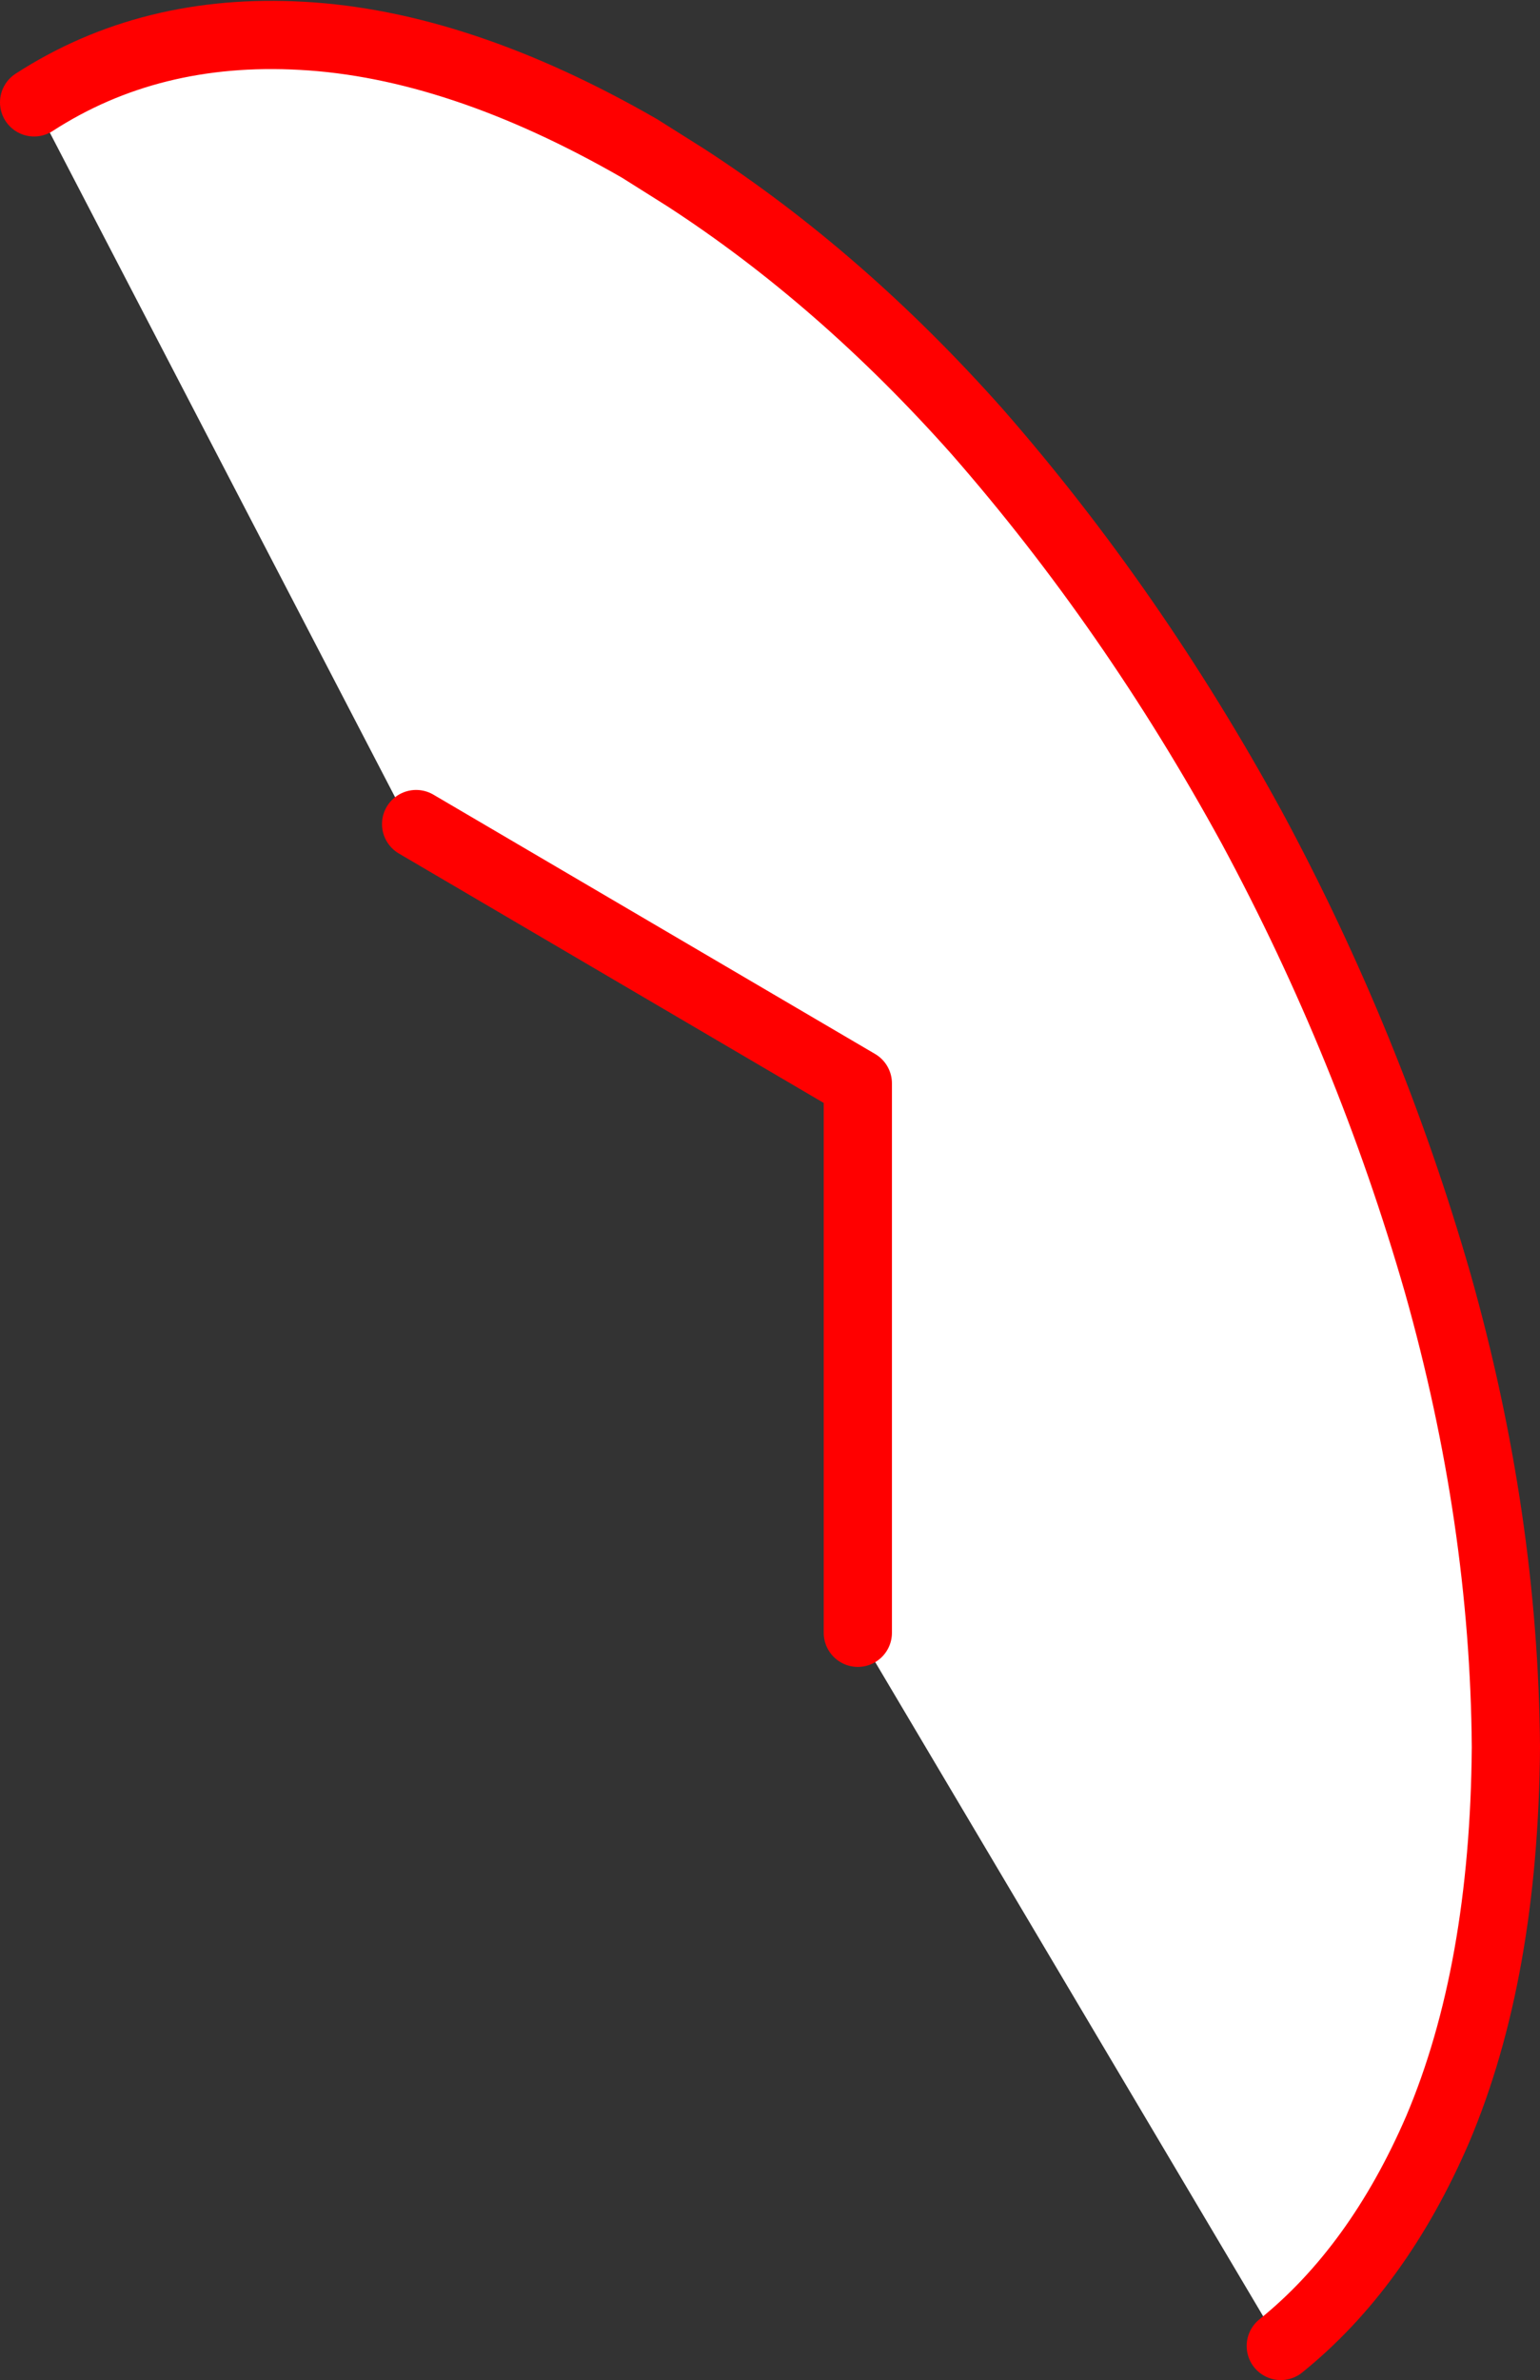
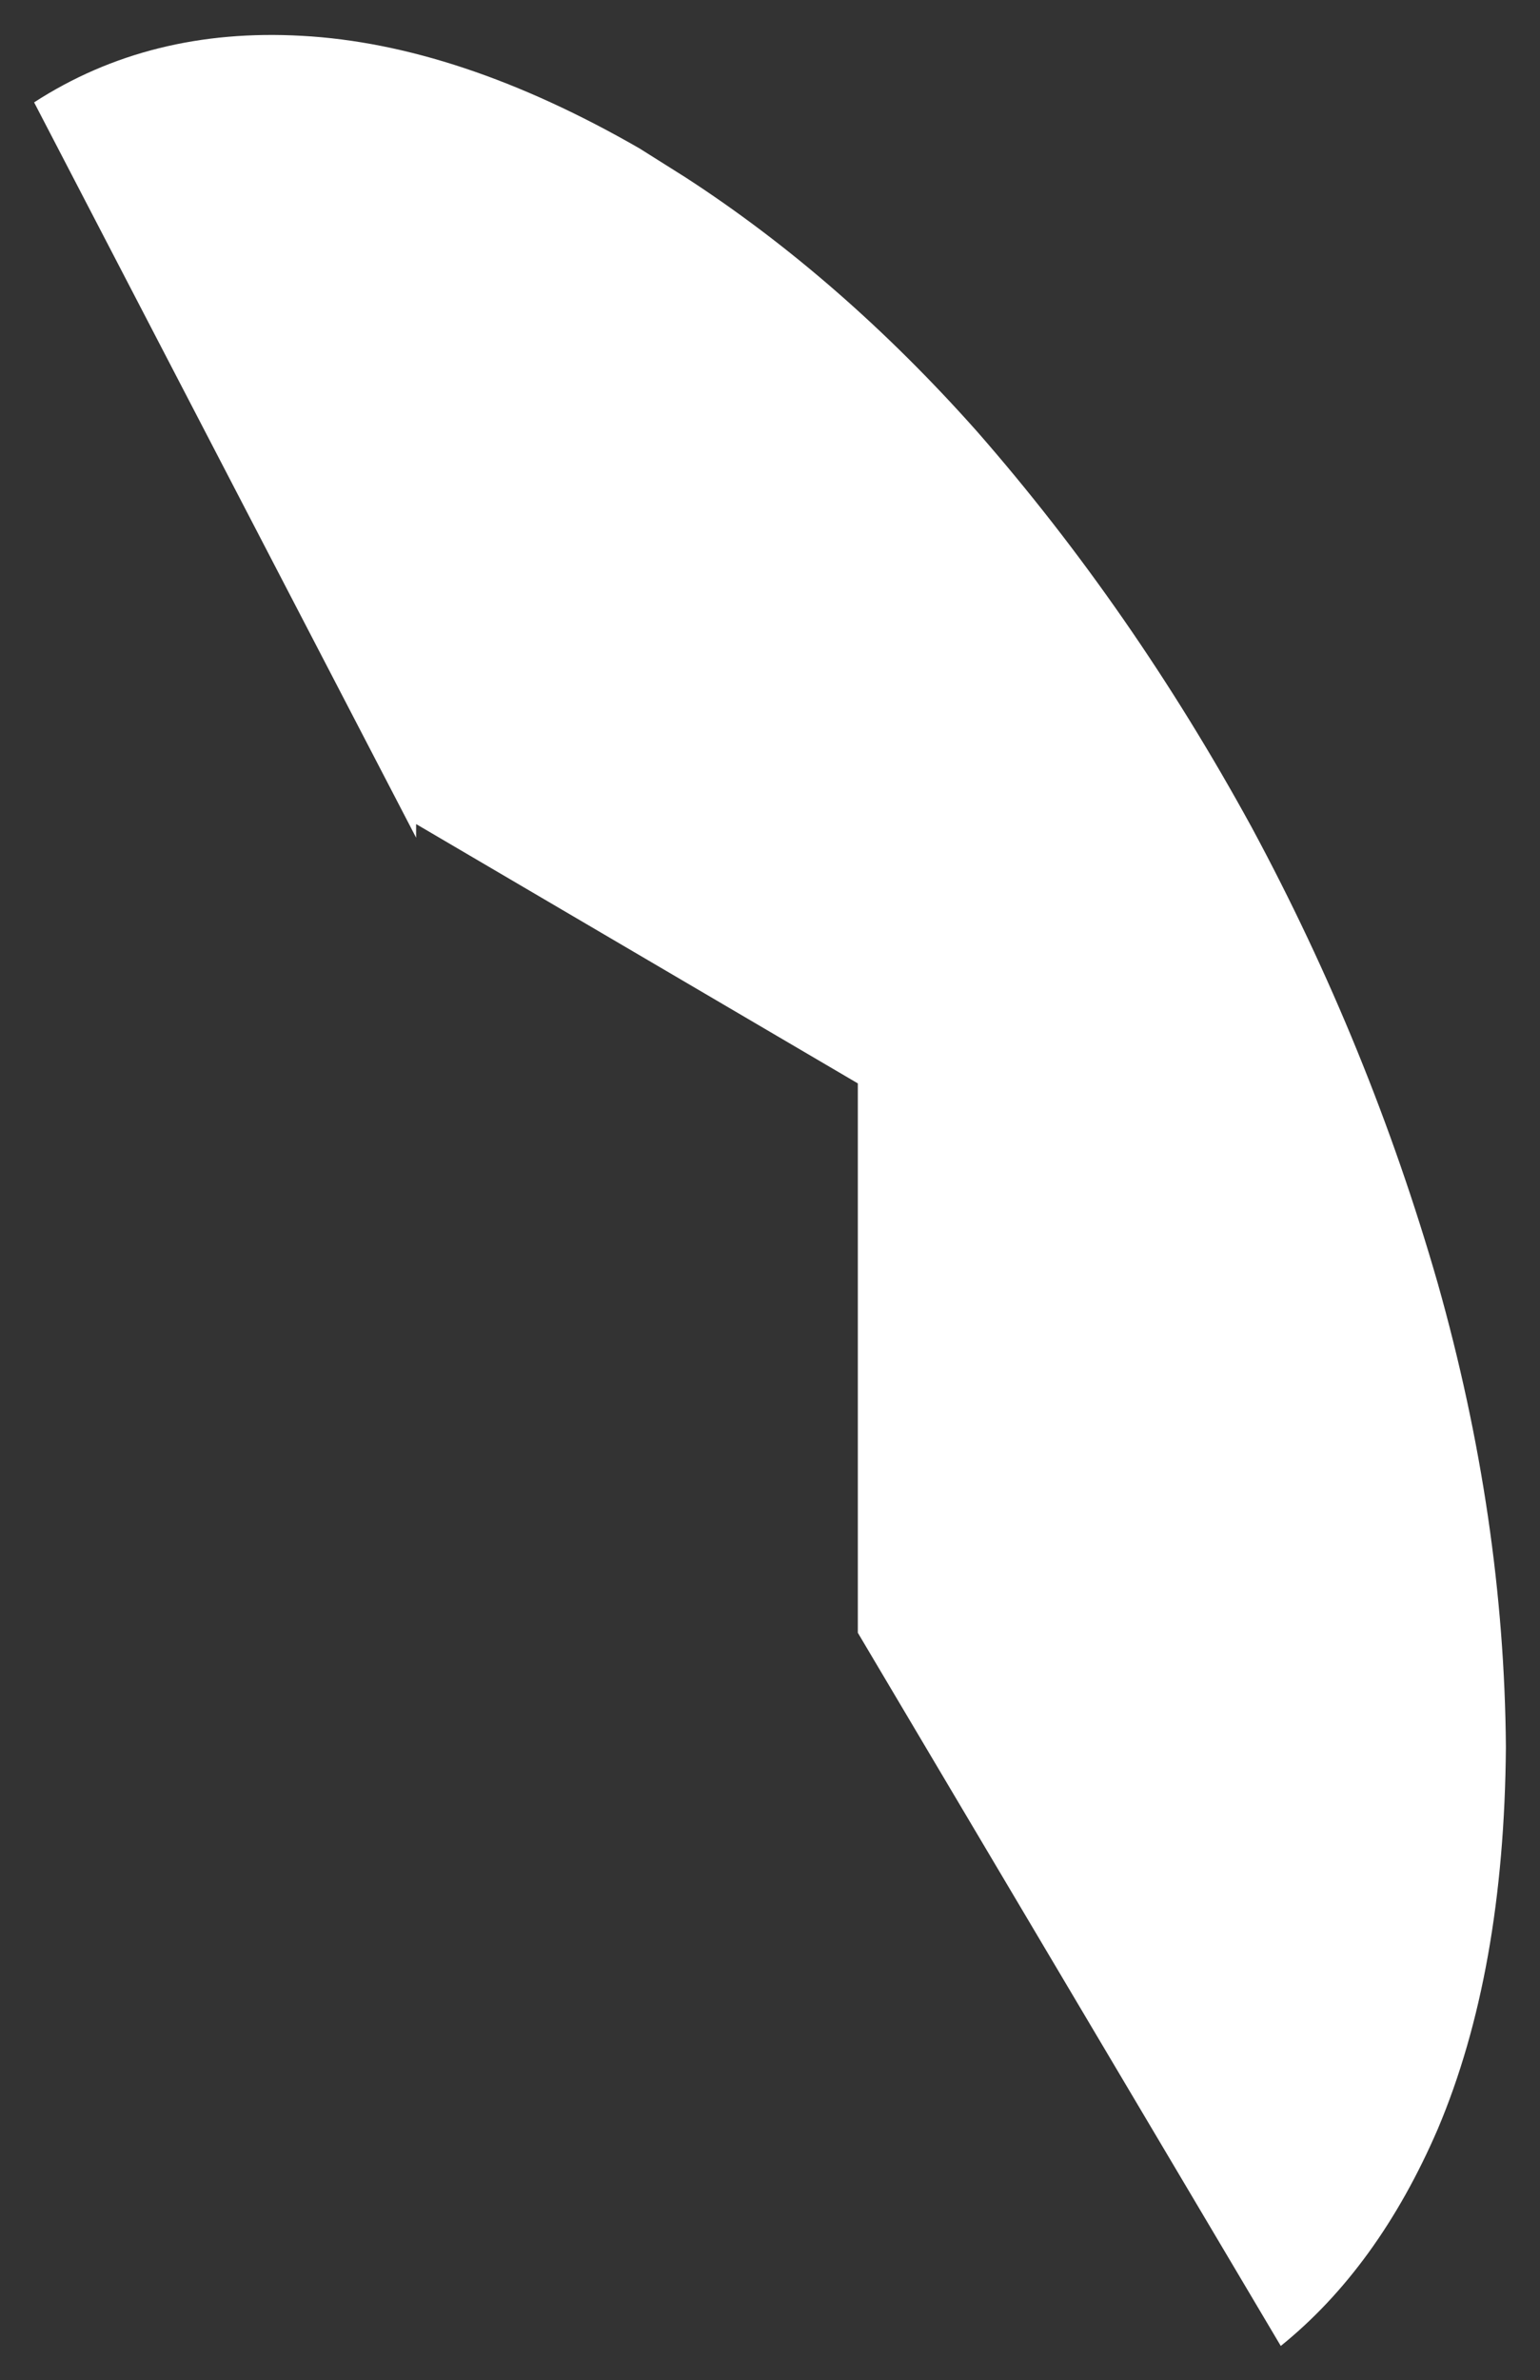
<svg xmlns="http://www.w3.org/2000/svg" height="69.75px" width="45.15px">
  <rect width="100%" height="100%" fill="#333333" stroke="none" />
  <g transform="matrix(1.0, 0.0, 0.0, 1.0, 22.55, 34.85)">
    <path d="M2.6 13.0 L2.6 -3.1 -10.35 -10.7 -10.35 -10.3 -21.55 -31.85 Q-18.15 -34.05 -13.7 -33.8 -9.1 -33.55 -3.8 -30.5 L-2.45 -29.65 Q2.1 -26.7 6.1 -22.2 10.65 -17.0 14.15 -10.6 17.6 -4.2 19.6 2.75 21.55 9.65 21.6 16.35 21.55 22.95 19.6 27.55 17.85 31.6 15.0 33.9 L2.6 13.0" fill="#ffffff" fill-rule="evenodd" stroke="none" />
-     <path d="M-10.35 -10.7 L2.6 -3.1 2.6 13.0 M15.0 33.9 Q17.85 31.6 19.6 27.55 21.55 22.95 21.6 16.35 21.55 9.65 19.6 2.75 17.6 -4.2 14.15 -10.6 10.65 -17.0 6.1 -22.2 2.1 -26.7 -2.45 -29.65 L-3.8 -30.5 Q-9.1 -33.55 -13.7 -33.8 -18.15 -34.05 -21.55 -31.85" fill="none" stroke="#ff0000" stroke-linecap="round" stroke-linejoin="round" stroke-width="2.0" />
  </g>
</svg>